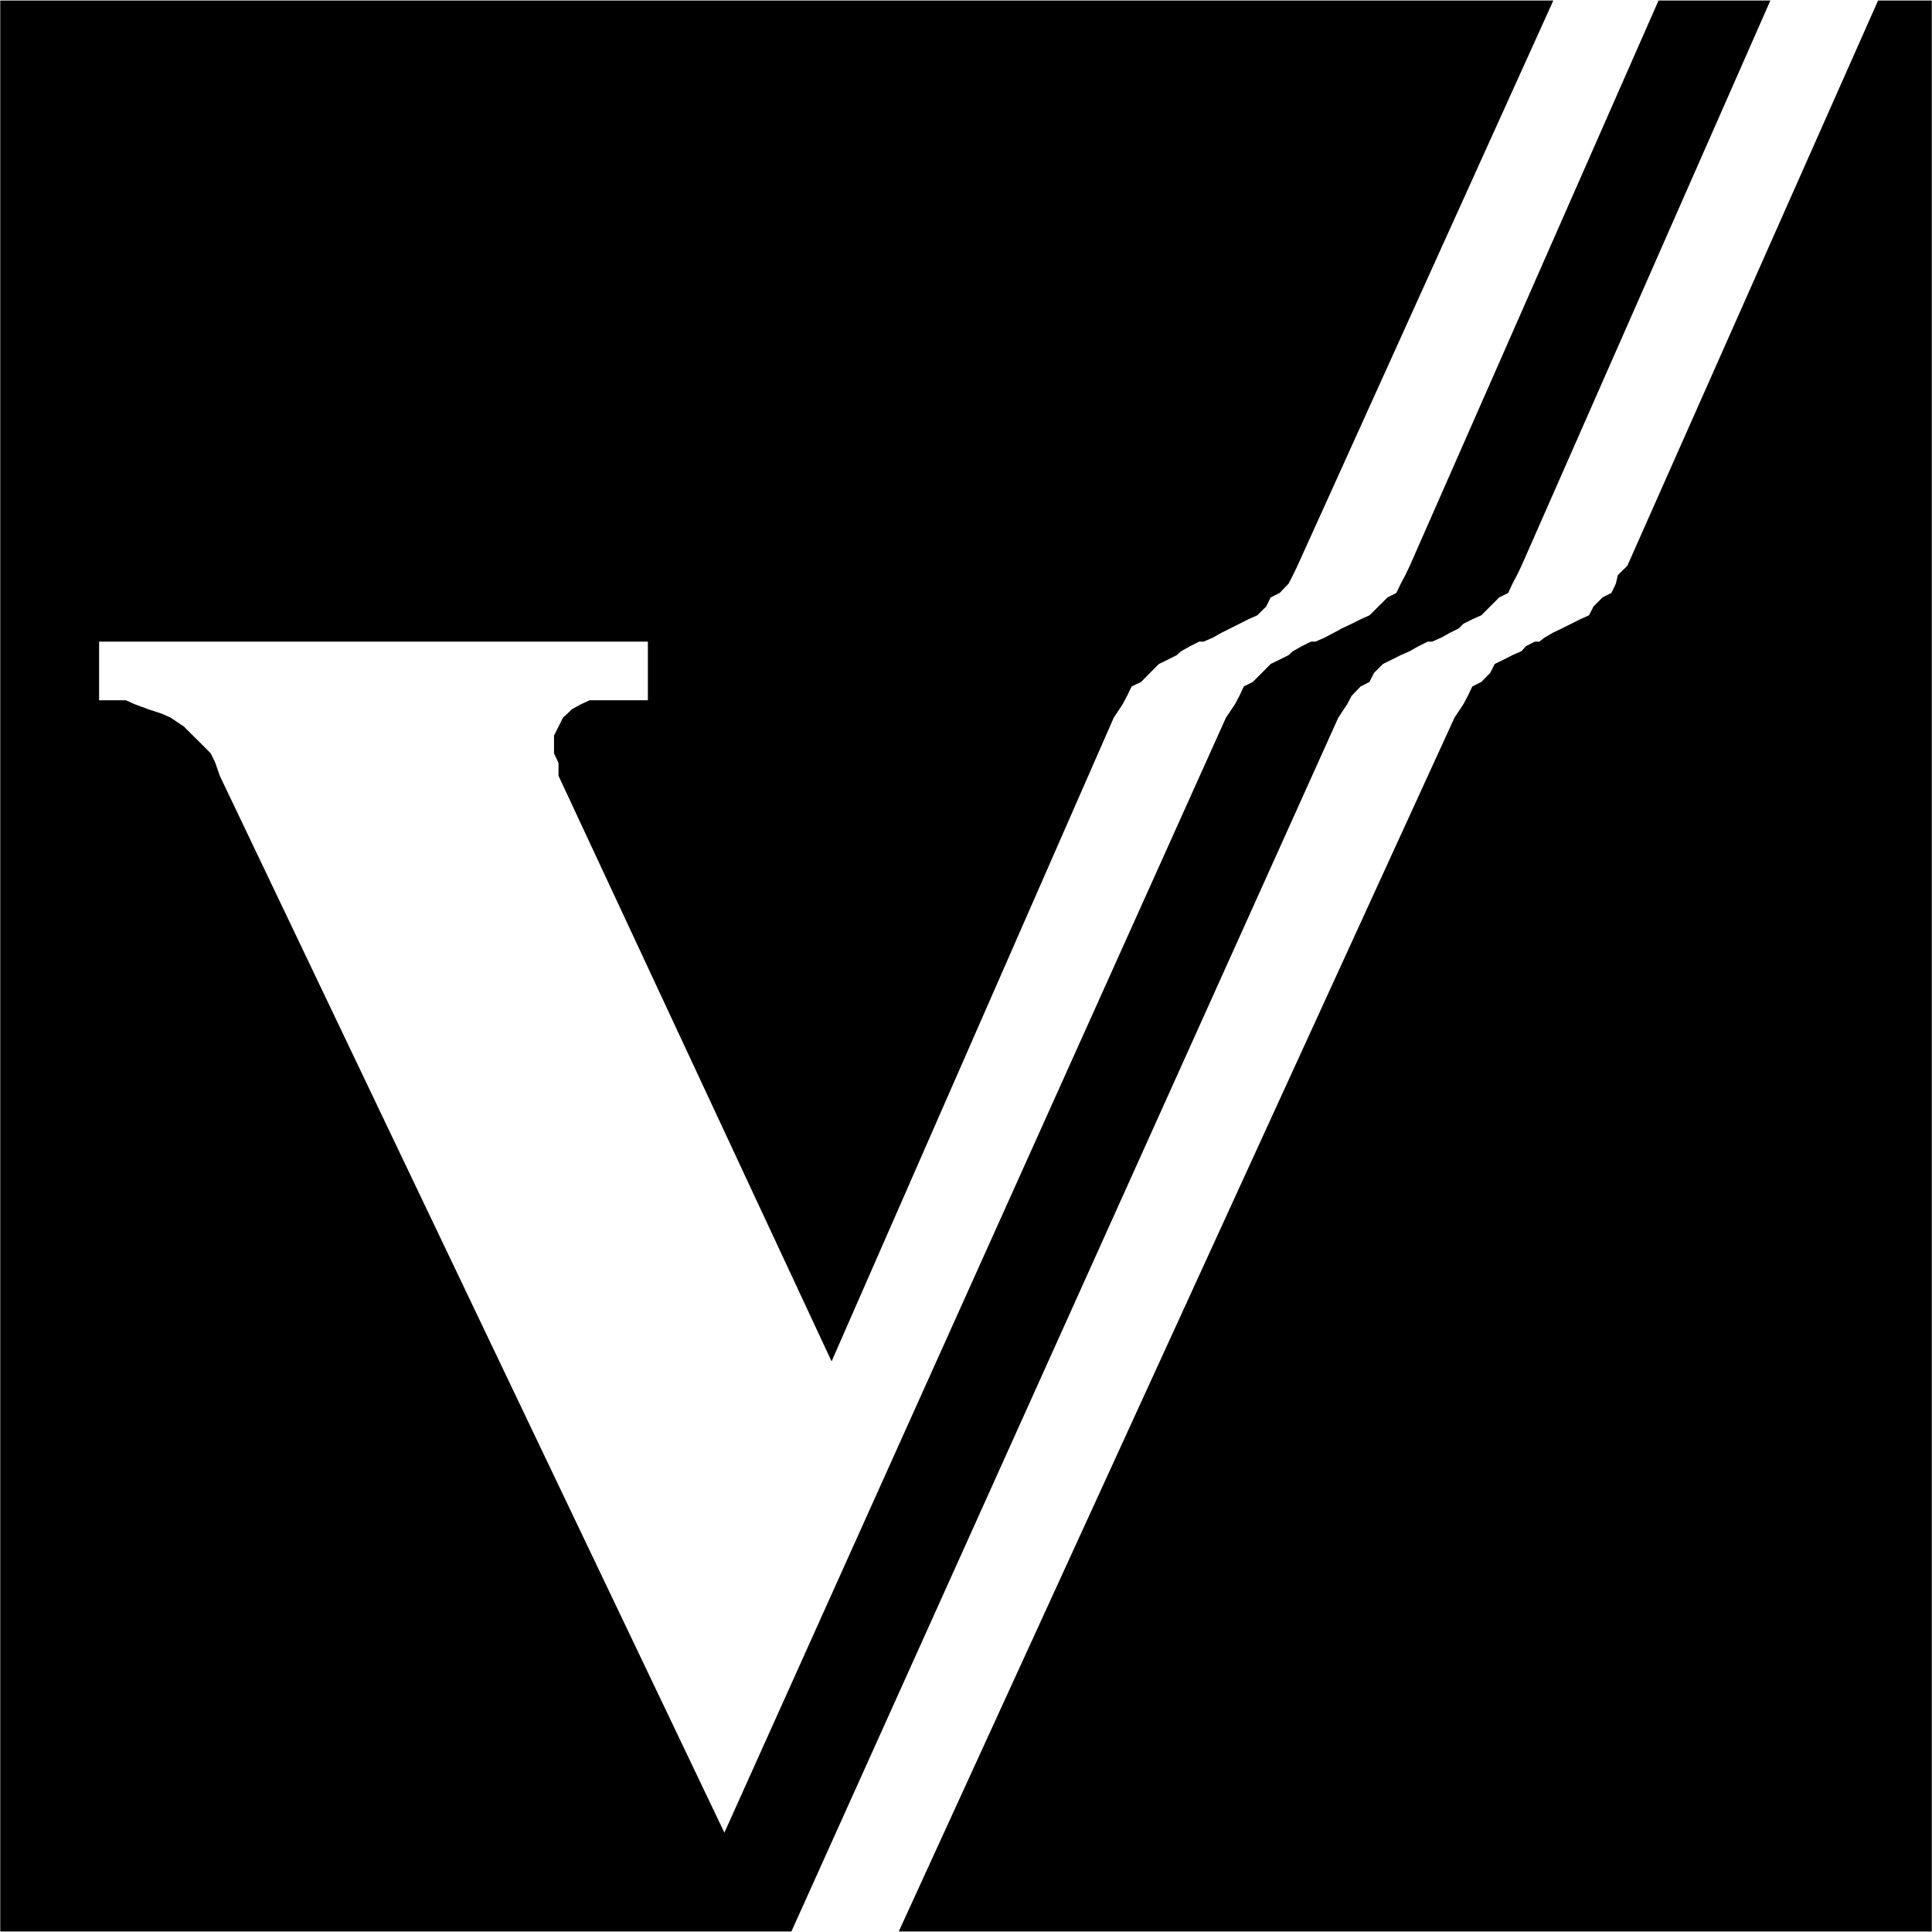
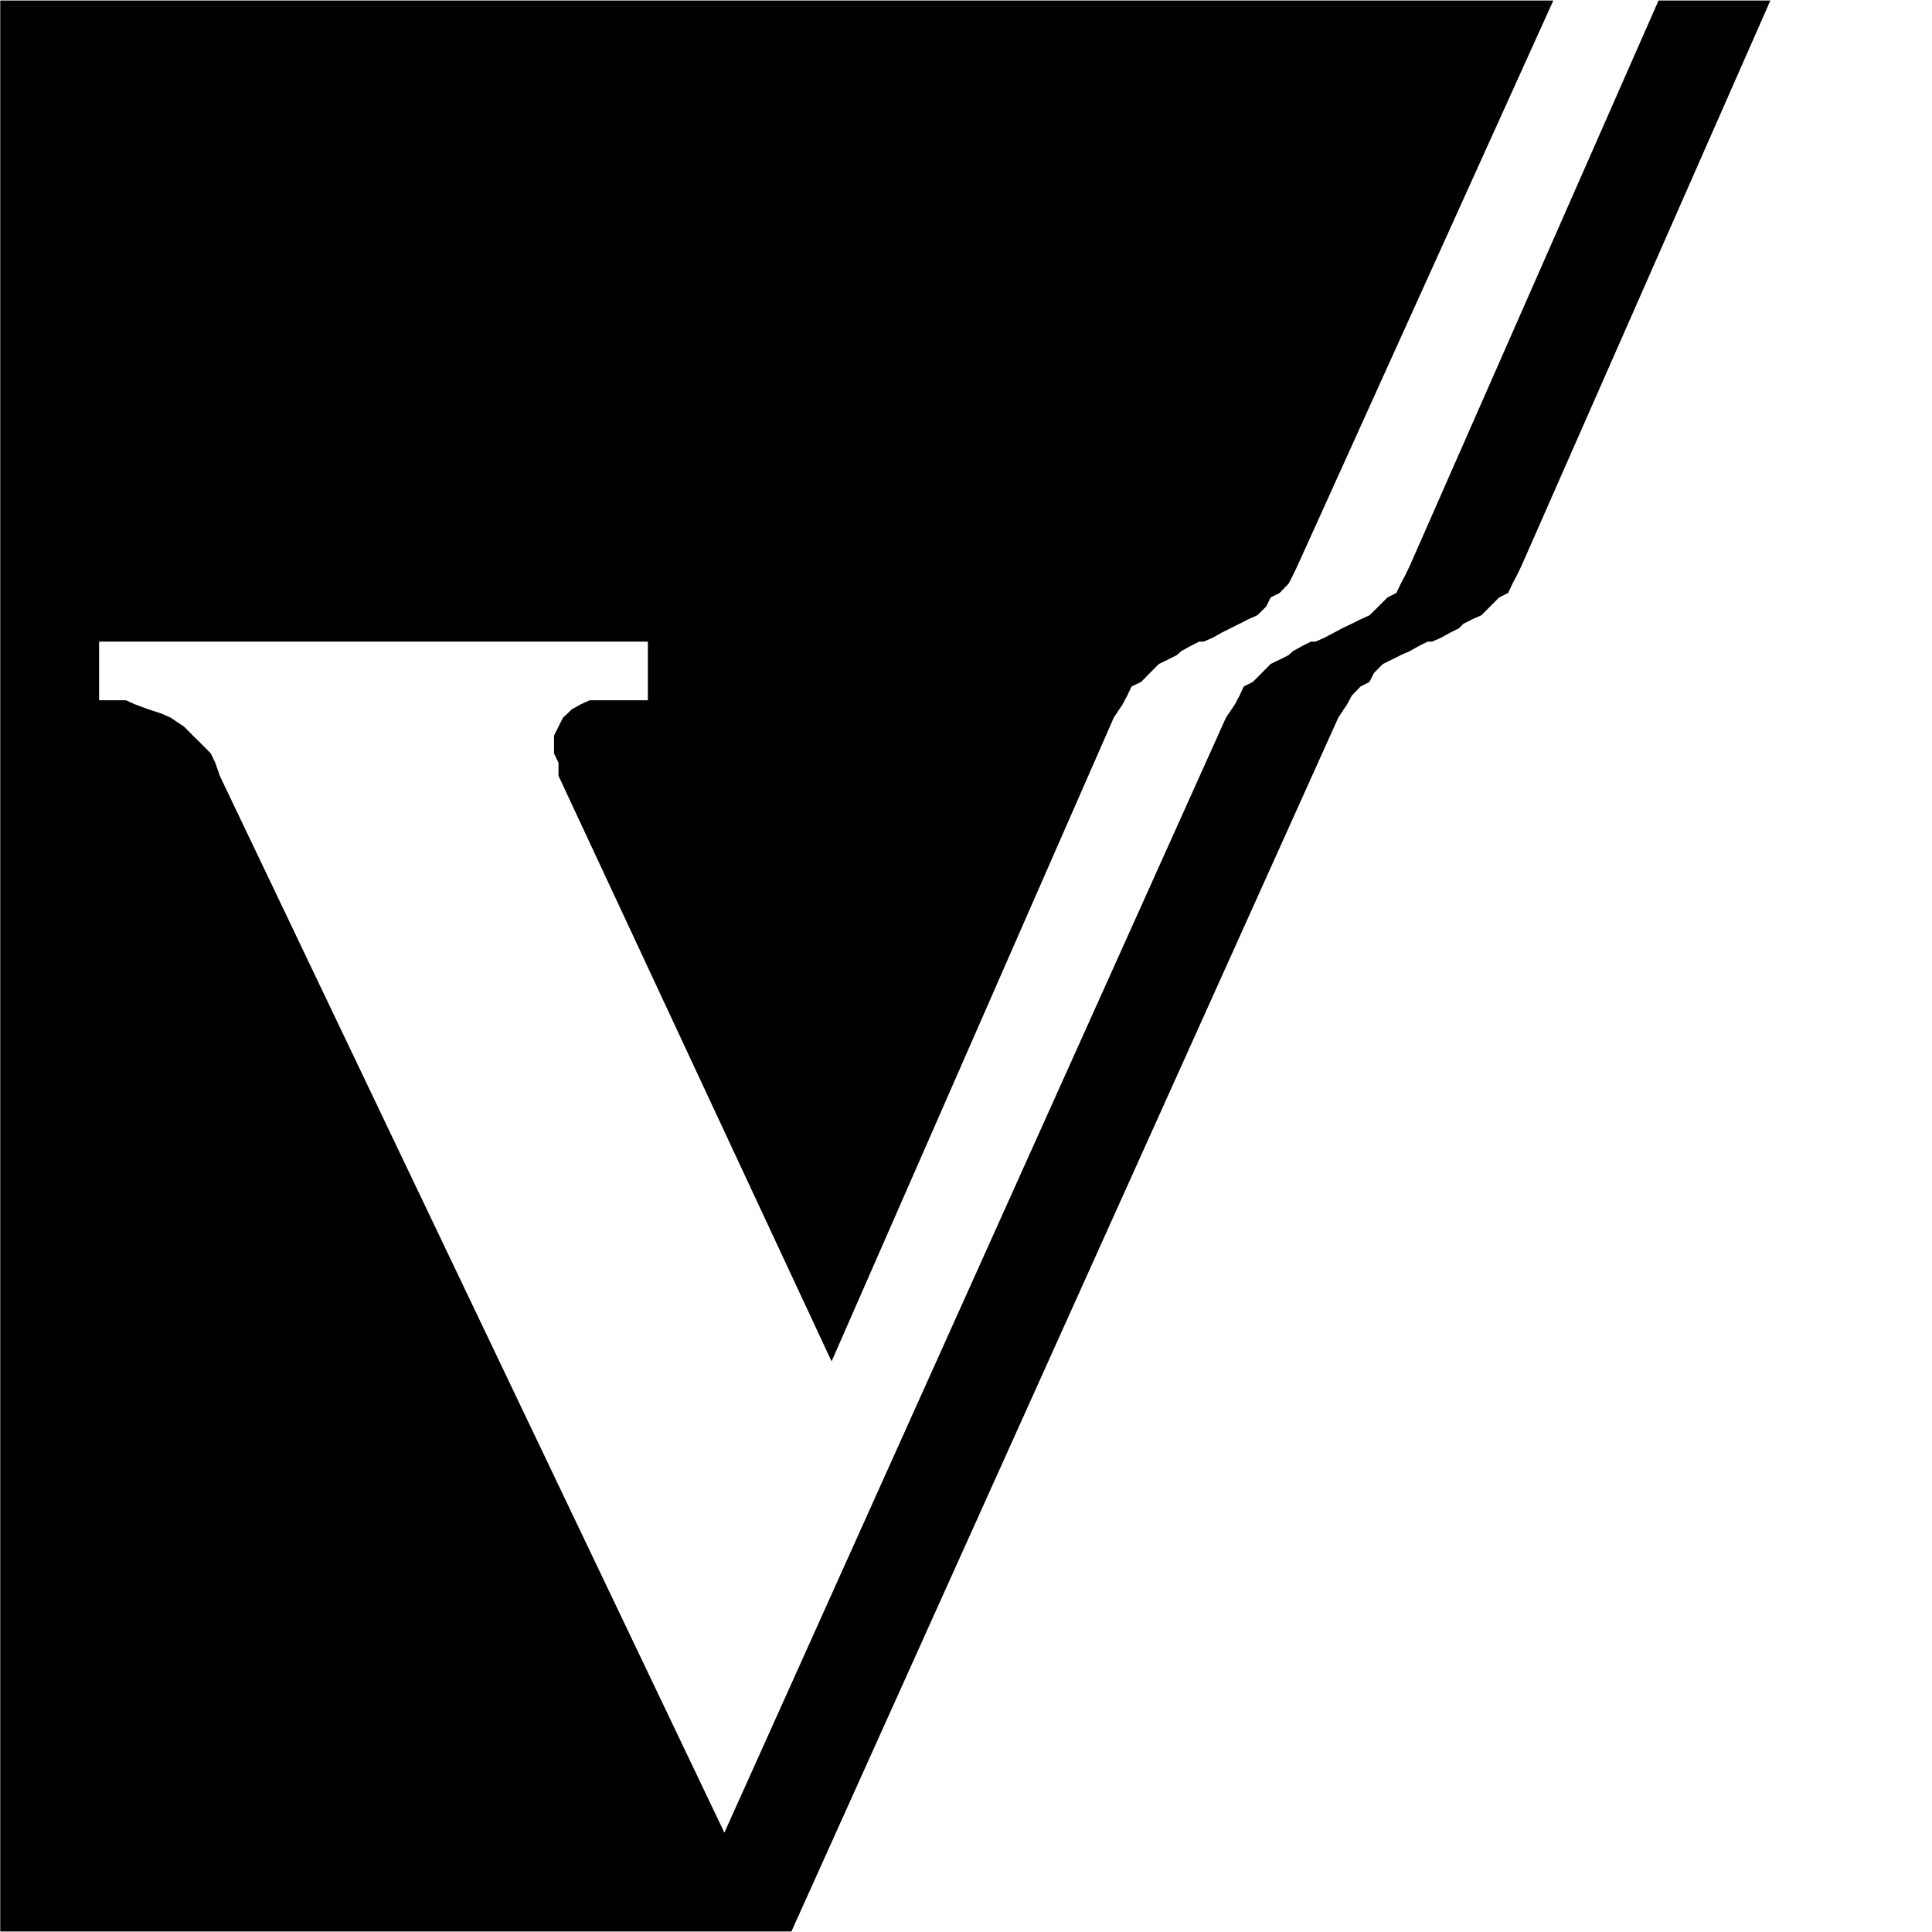
<svg xmlns="http://www.w3.org/2000/svg" version="1.2" viewBox="0 0 1548 1548" width="1548" height="1548">
  <title>VILN</title>
  <style>
		.s0 { fill: #000000 } 
	</style>
-   <path class="s0" d="m1504.8 0.4l-200.9 452.9-7.6 7.5-1.6 6.8-3.6 7.5-7.1 3.6-7.2 7.2-3.6 7.1-7.1 3.2-7.2 3.6-7.2 3.6-7.5 3.6-6.8 4-4 3.1h-3.6l-7.1 3.6-3.6 4-7.2 3.2-7.1 3.6-7.2 3.5-3.6 7.2-7.1 7.2-7.2 3.6-3.6 7.5-3.6 6.8-7.1 10.7-445.3 972.6h827.7v-1547.2z" />
  <path class="s0" d="m1244.6 0.4l-205 452.9-3.6 7.5-3.5 6.8-7.2 7.5-7.2 3.6-3.5 7.2-7.2 7.1-7.2 3.2-7.1 3.6-7.2 3.6-7.2 3.6-7.1 4-7.2 3.1h-3.6l-7.1 3.6-7.2 4-3.6 3.2-7.1 3.6-7.2 3.5-7.2 7.2-7.1 7.2-7.6 3.6-3.6 7.5-3.6 6.8-7.1 10.7-226.1 515.8-218.8-469.2v-10.4l-3.6-7.5v-7.2-7.1l3.6-7.2 3.6-7.2 3.5-3.2 3.6-3.5 7.2-4 7.1-3.2h7.2 7.2 32.2v-47h-439.7v47h10.7 10.8l7.1 3.2 10.8 4 10.7 3.5 7.2 3.2 10.7 7.2 7.2 7.2 7.2 7.1 7.1 7.2 3.6 7.5 3.6 10.4 404.3 846.8 401.9-893.4 7.2-10.7 3.6-6.8 3.5-7.5 7.2-3.6 7.2-7.2 7.1-7.2 7.2-3.5 7.2-3.6 3.5-3.2 7.2-4 7.2-3.6h3.6l7.1-3.1 7.6-4 6.7-3.6 7.6-3.6 7.2-3.6 7.1-3.2 7.2-7.1 7.2-7.2 7.1-3.6 3.6-7.5 3.6-6.8 3.6-7.5 199.3-452.9h89.6l-199.4 452.9-3.6 7.5-3.6 6.8-3.5 7.5-7.2 3.6-7.2 7.2-7.1 7.1-7.2 3.2-7.2 3.6-3.5 3.6-7.2 3.6-7.2 4-7.1 3.1h-3.6l-7.2 3.6-7.1 4-7.2 3.2-7.2 3.6-7.1 3.5-7.2 7.2-3.6 7.2-7.1 3.6-7.2 7.5-3.6 6.8-7.1 10.7-438.2 972.6h-633.9v-1547.2z" />
</svg>